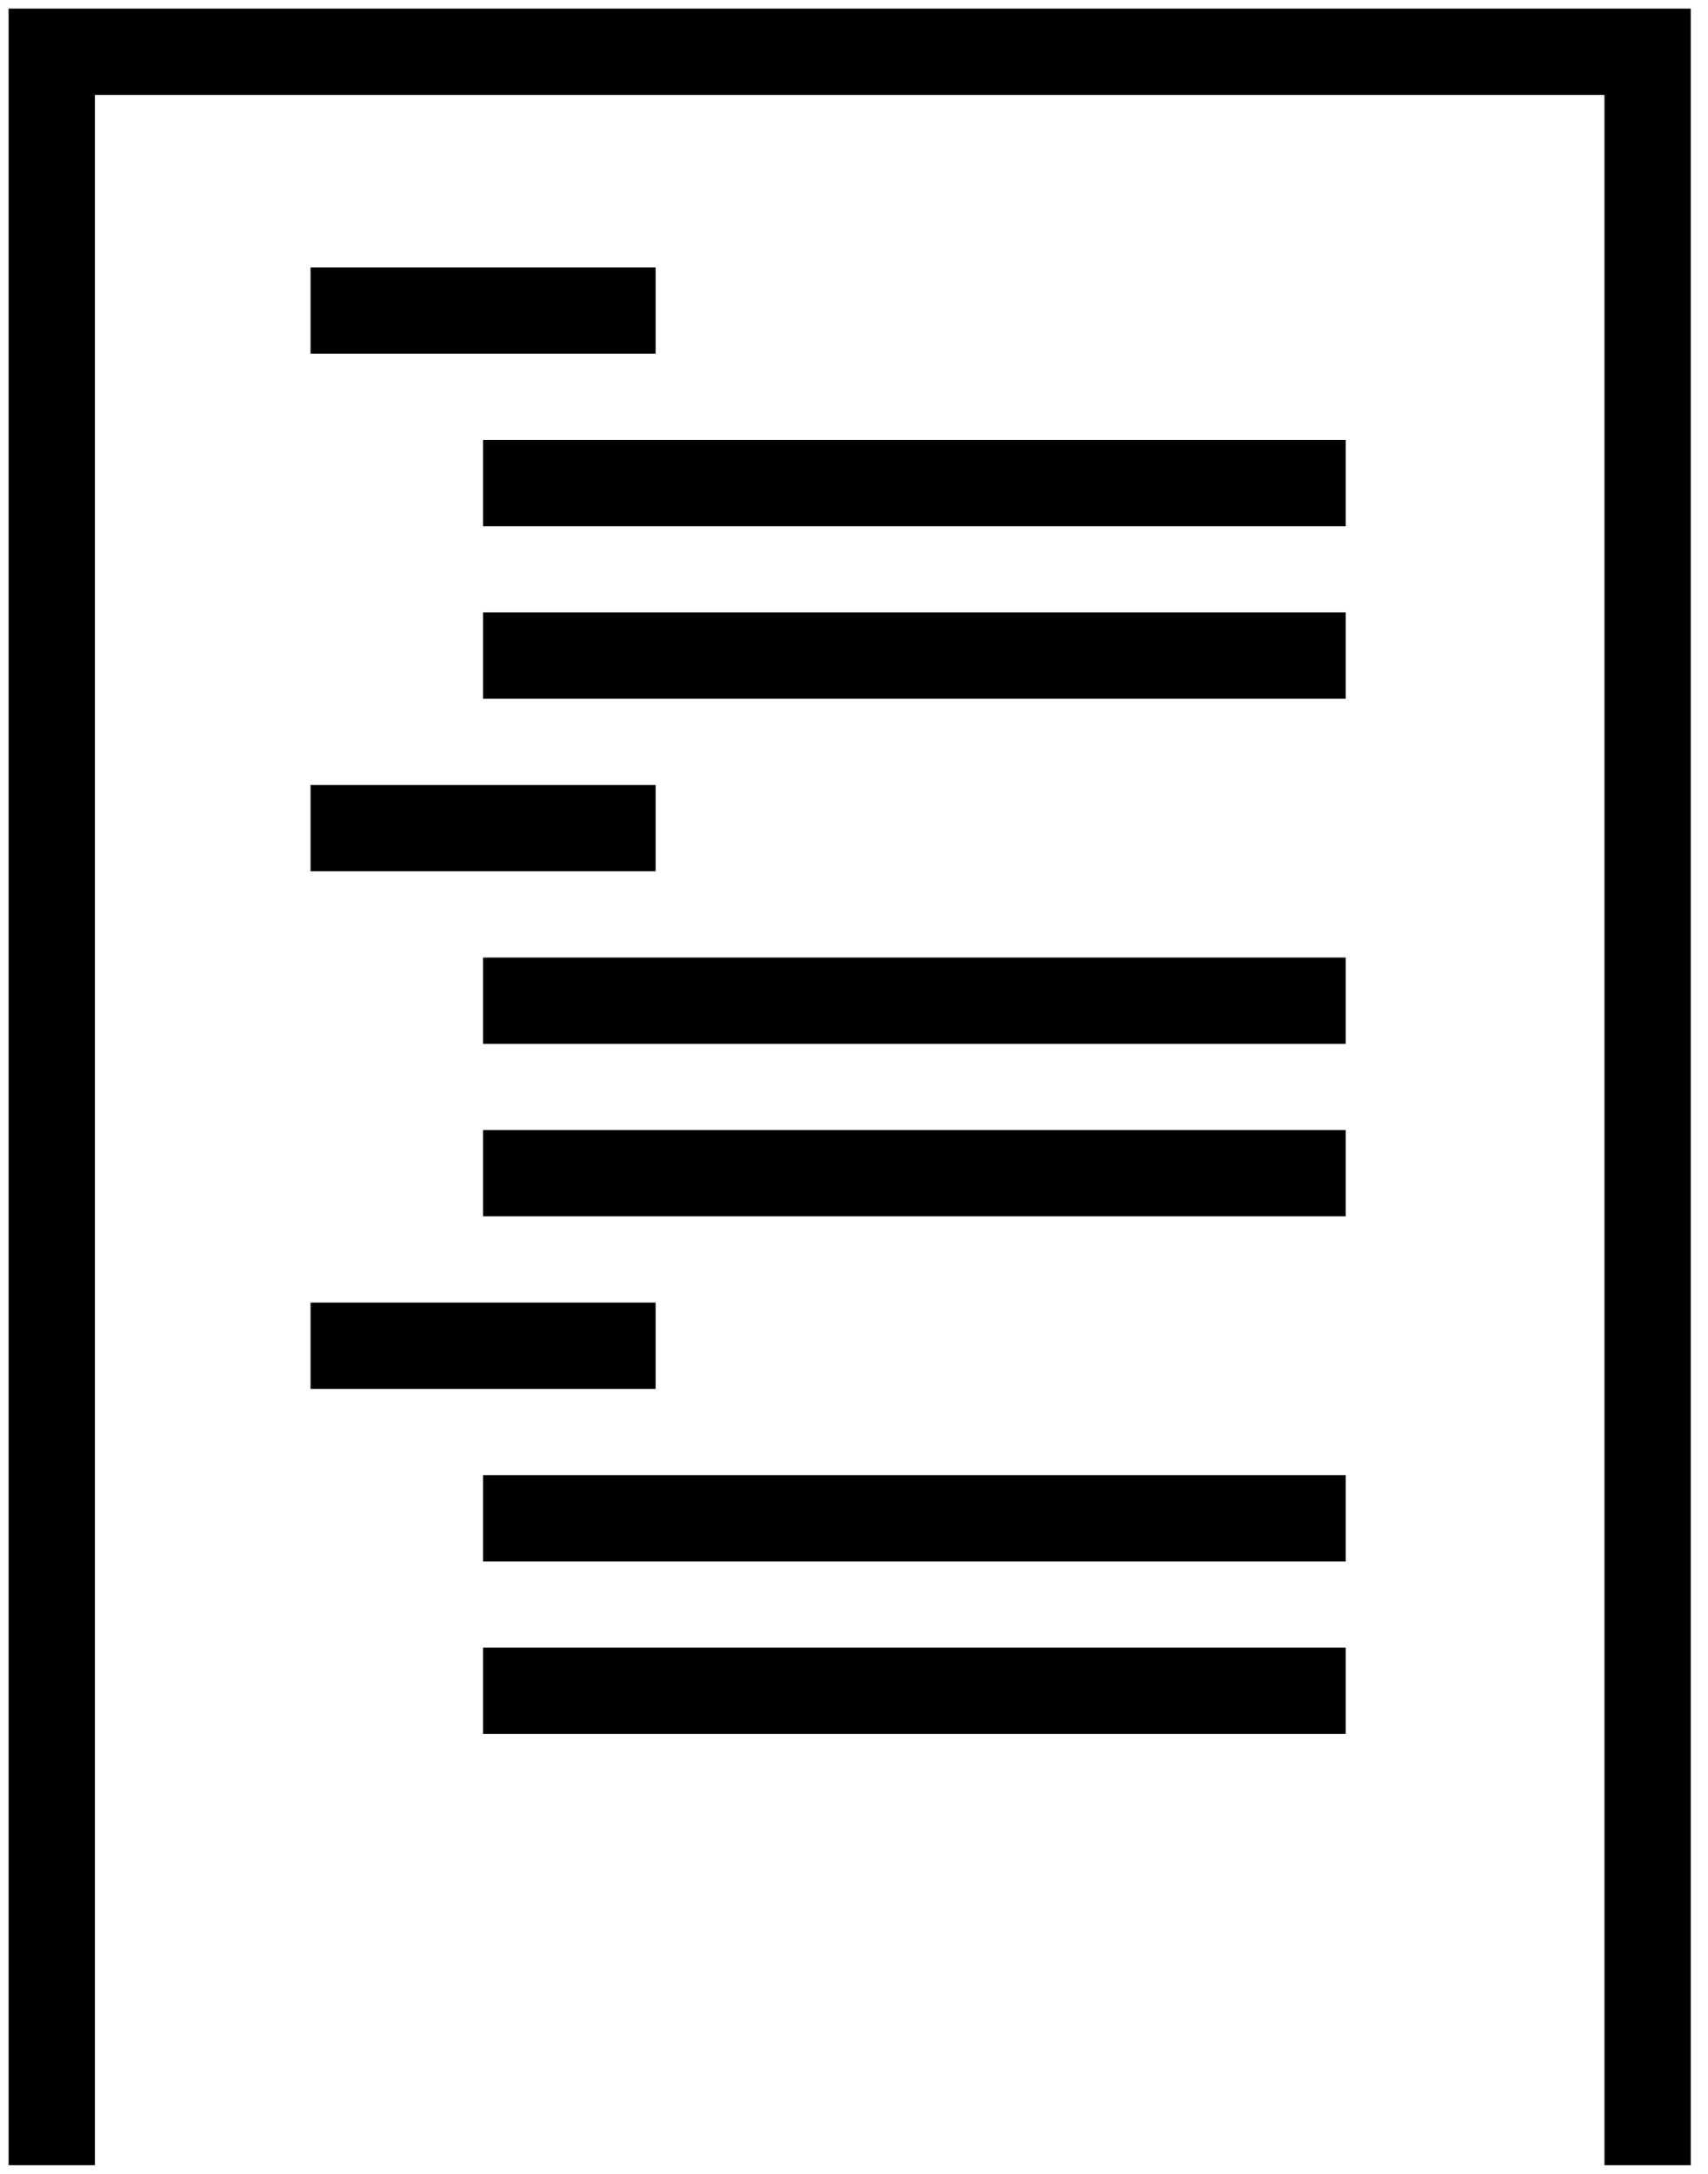
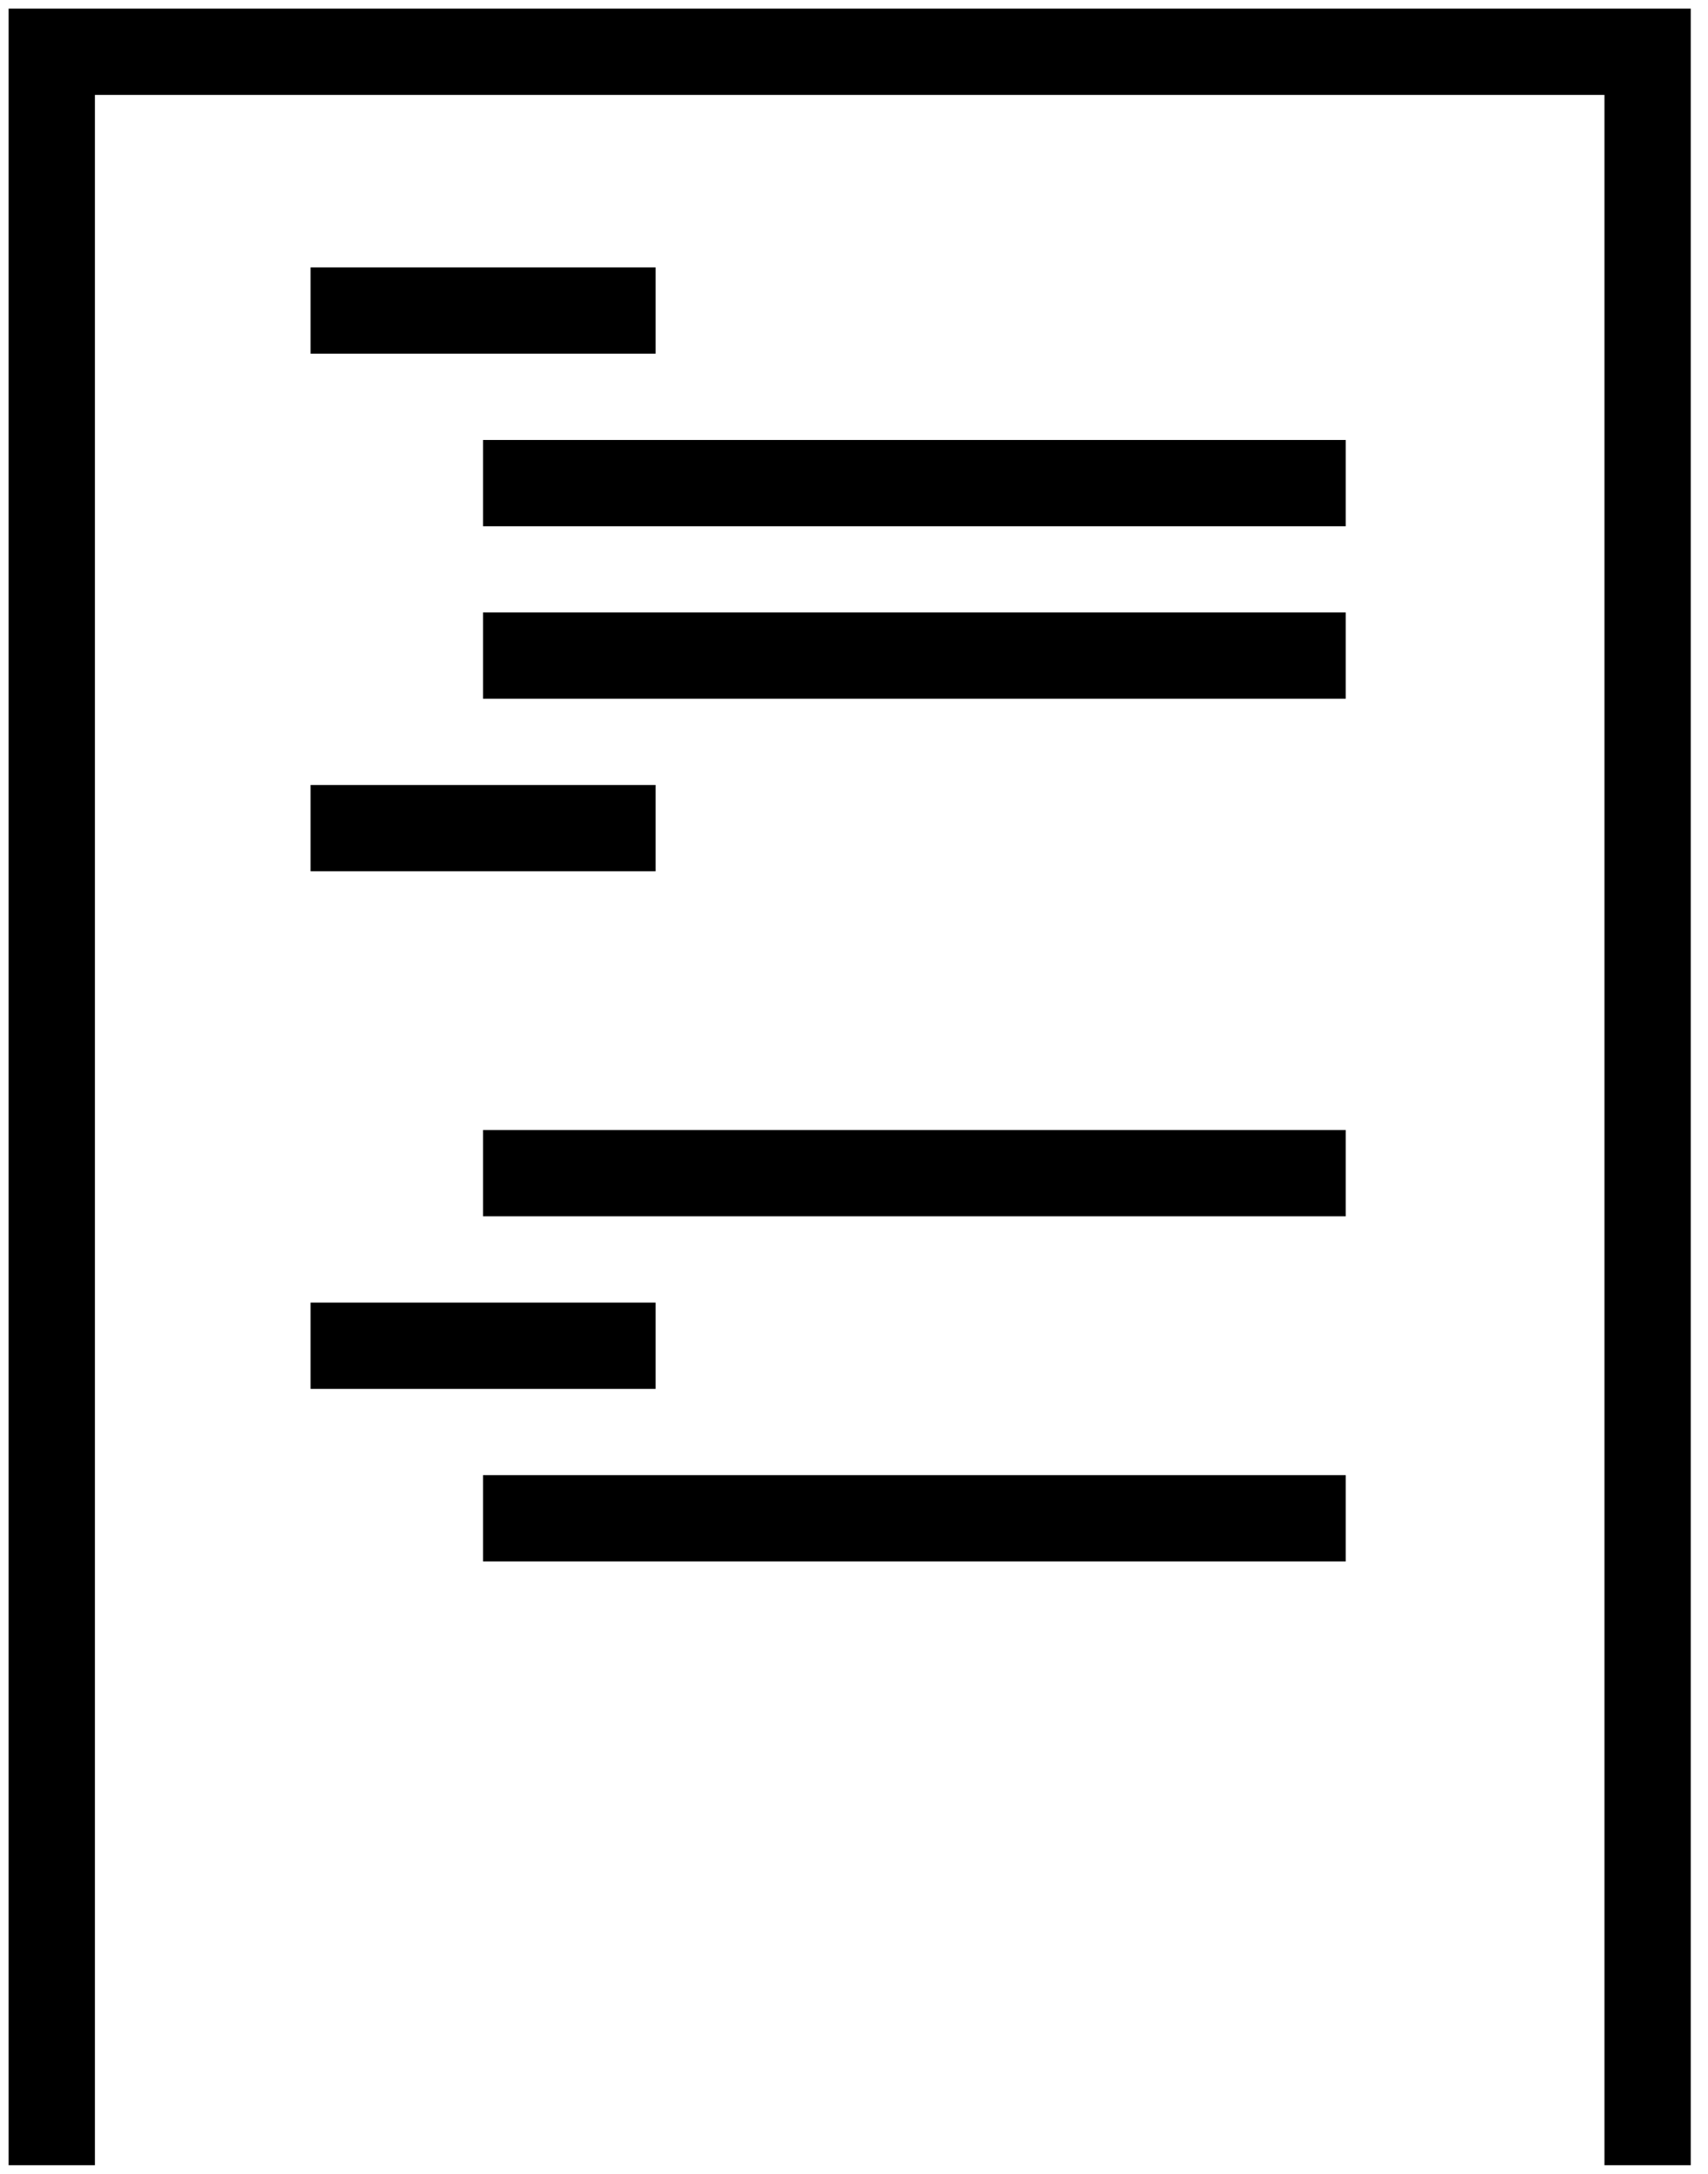
<svg xmlns="http://www.w3.org/2000/svg" width="33" height="42" viewBox="0 0 33 42" fill="none">
  <path d="M1 41.833V10.696V1H31.833V41.833" stroke="black" stroke-width="1.667" />
  <path d="M26 9.334L9.333 9.334" stroke="black" stroke-width="1.667" />
-   <path d="M26 19.334L9.333 19.334" stroke="black" stroke-width="1.667" />
  <path d="M26 29.334L9.333 29.334" stroke="black" stroke-width="1.667" />
  <path d="M26 12.666L9.333 12.666" stroke="black" stroke-width="1.667" />
  <path d="M26 22.666L9.333 22.666" stroke="black" stroke-width="1.667" />
-   <path d="M26 32.666L9.333 32.666" stroke="black" stroke-width="1.667" />
  <path d="M12.667 6L6 6" stroke="black" stroke-width="1.667" />
  <path d="M12.667 16L6 16" stroke="black" stroke-width="1.667" />
  <path d="M12.667 26L6 26" stroke="black" stroke-width="1.667" />
</svg>